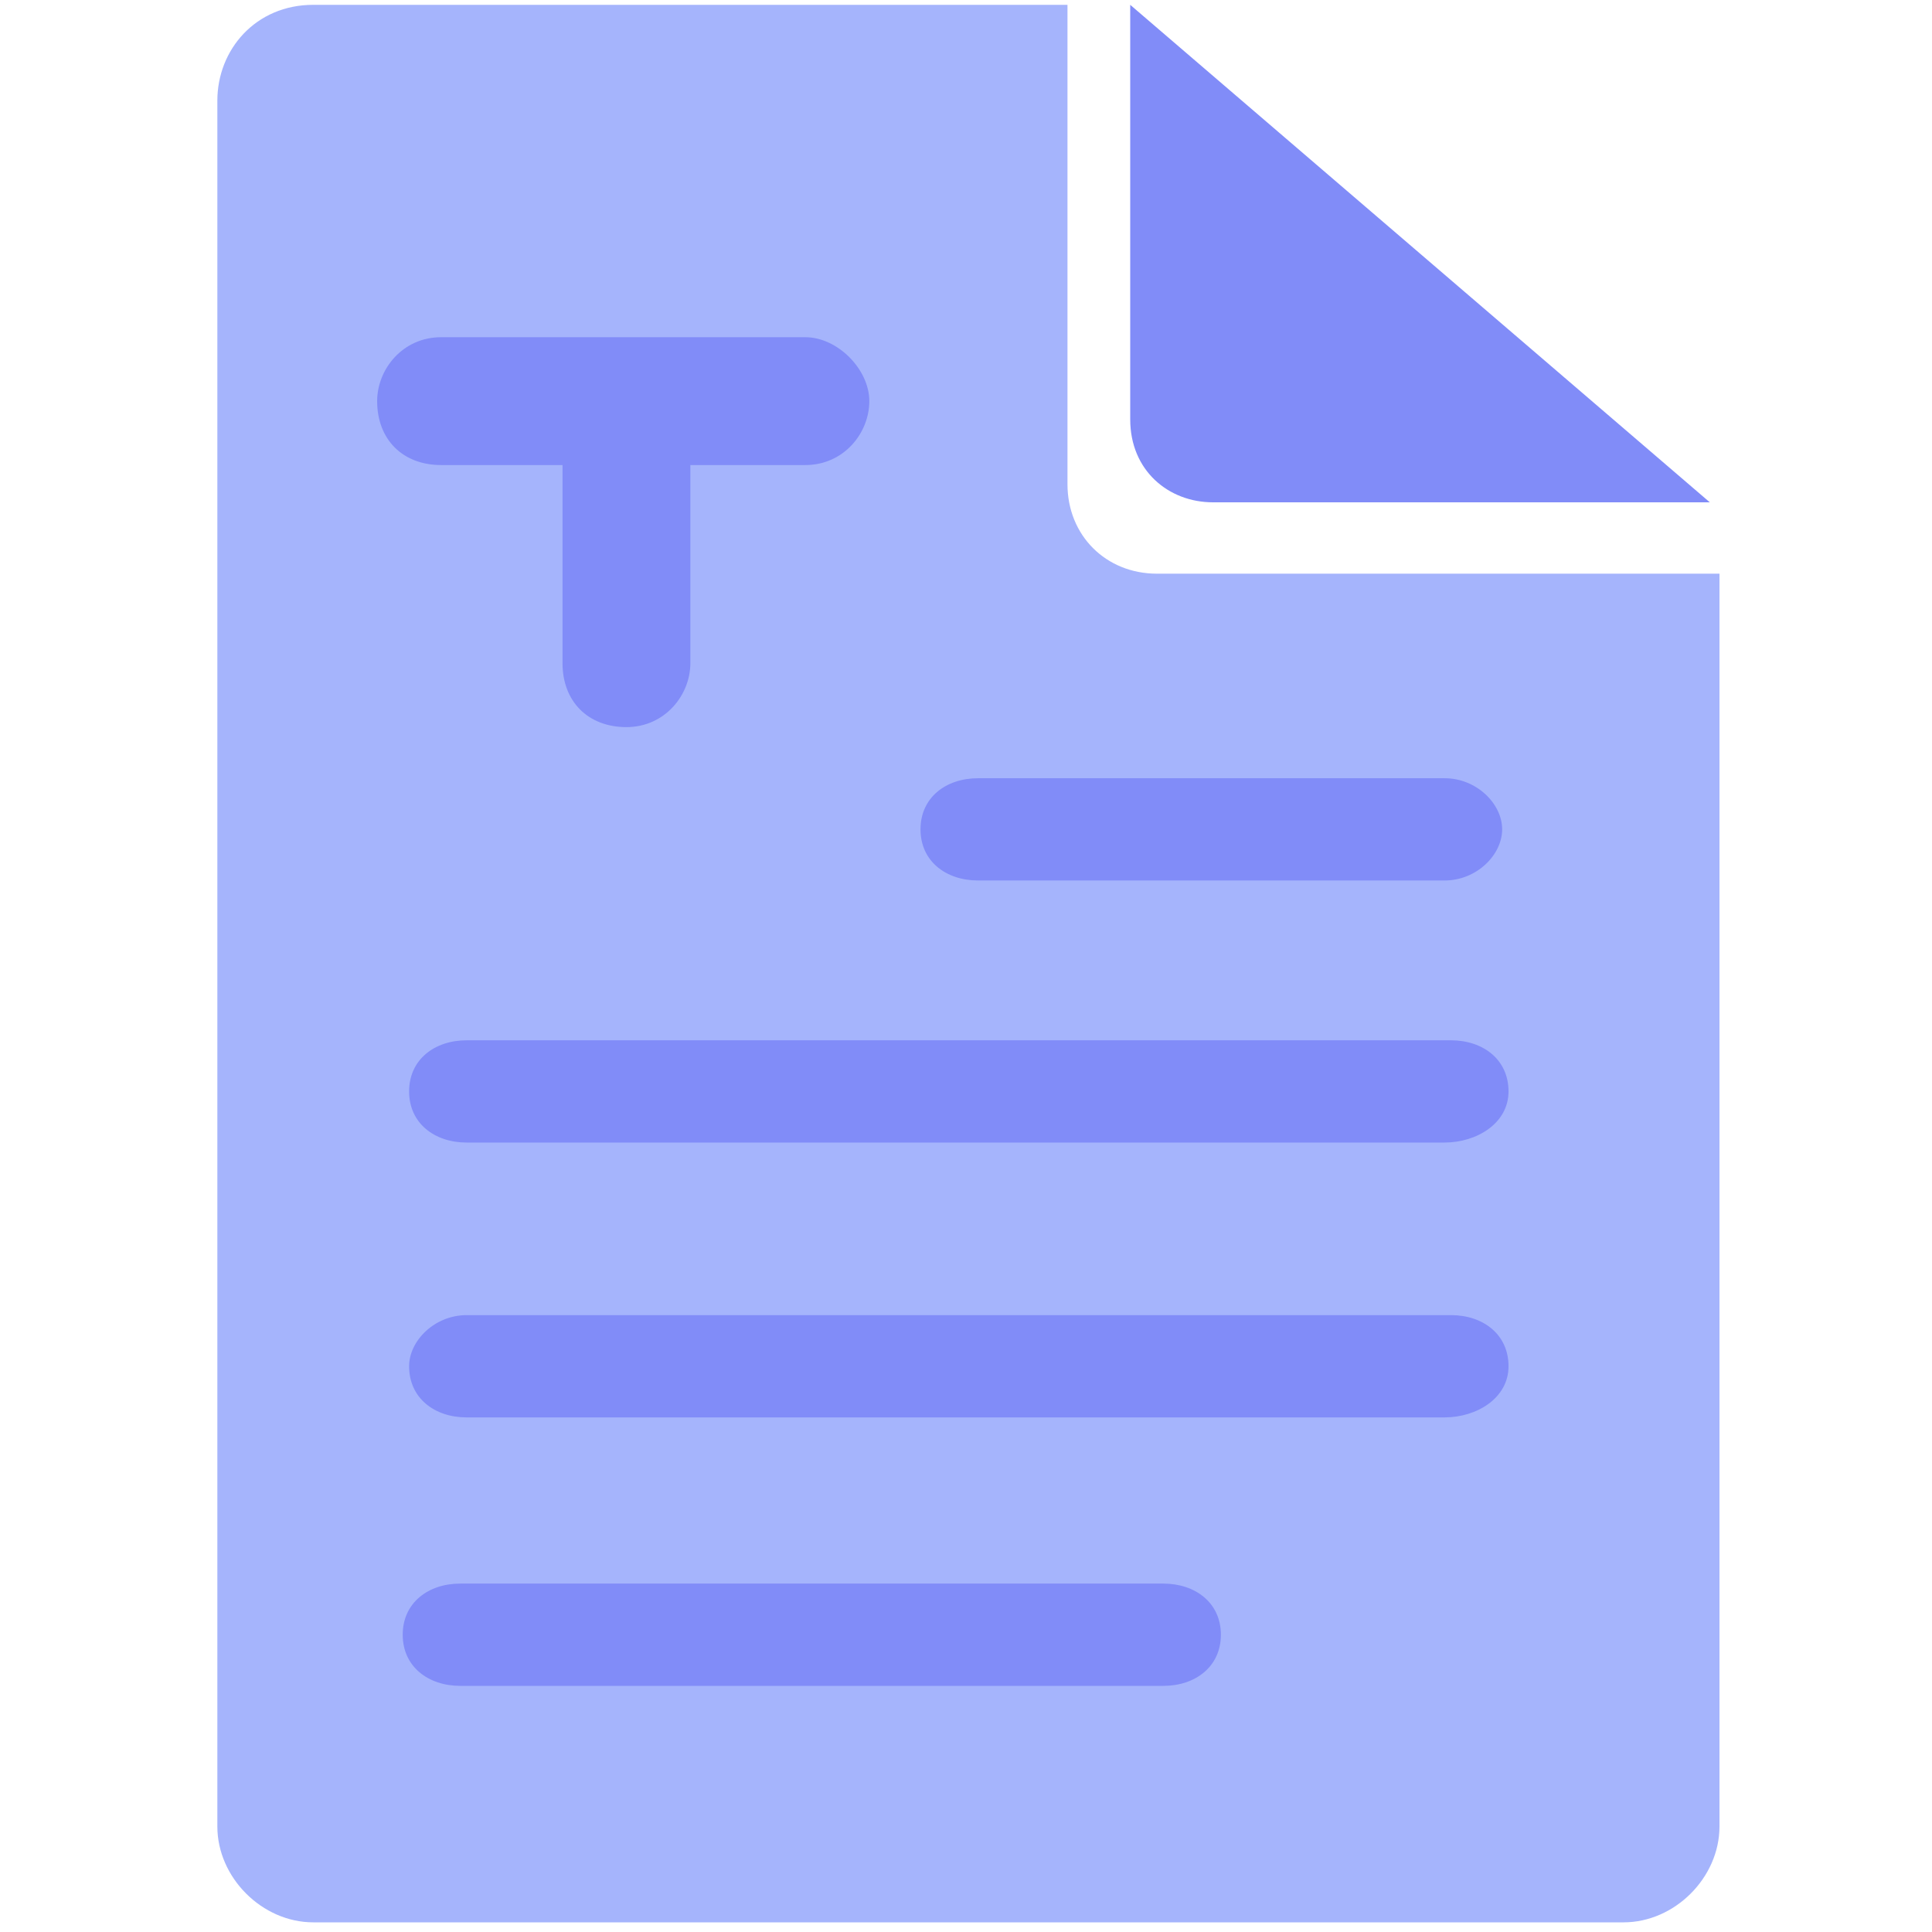
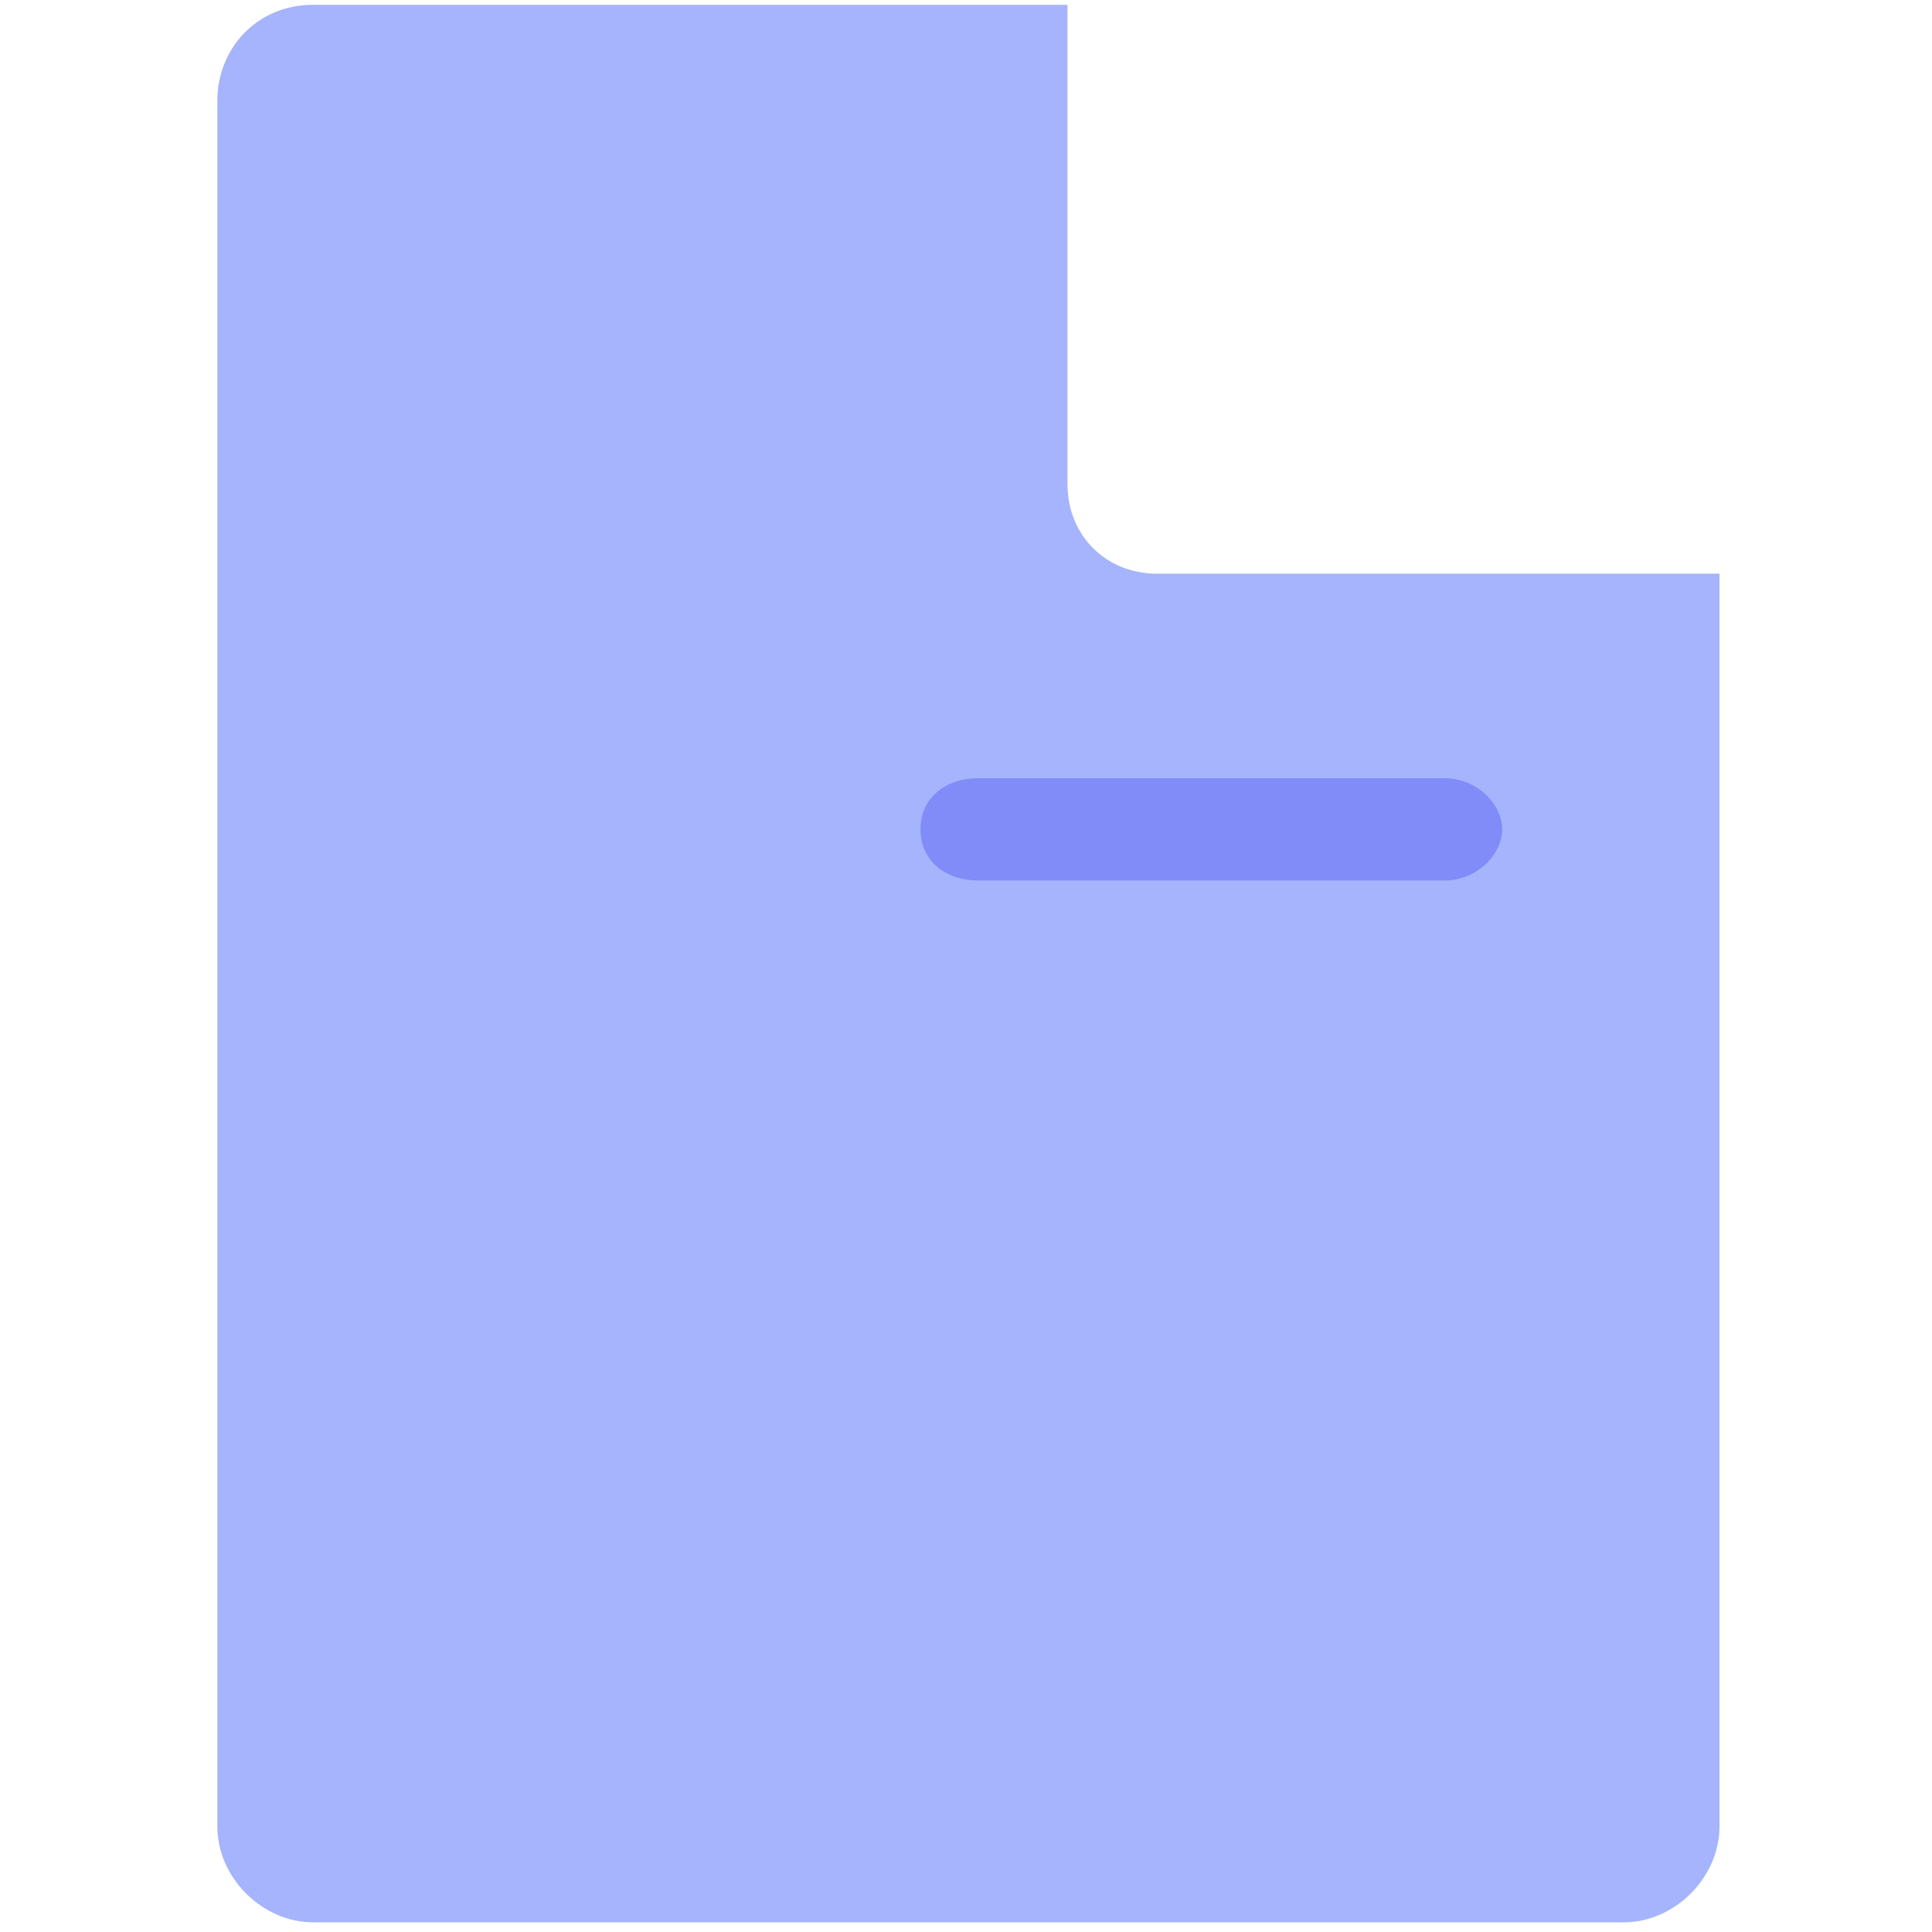
<svg xmlns="http://www.w3.org/2000/svg" width="400px" height="400px" viewBox="0 0 400 400" version="1.1">
  <title>wy-论文</title>
  <g id="论文" stroke="none" stroke-width="1" fill="none" fill-rule="evenodd">
    <g id="编组" transform="translate(45, 1)" fill-rule="nonzero">
-       <path d="M206.147,103 L309,103 L189,0 L189,85.835 C189,96.404 196.913,103 206.147,103 L206.147,103 Z" id="路径" fill="#818CF8" />
      <path d="M176.01,99.25 L176.01,0 L19.851,0 C7.942,0 0,9.266 0,19.85 L0,377.15 C0,387.734 9.266,397 19.851,397 L291.149,397 C301.74,397 311,387.734 311,377.15 L311,117.775 L194.537,117.775 C183.952,117.775 176.01,109.841 176.01,99.25 L176.01,99.25 Z" id="路径" fill="#A5B4FC" />
-       <path d="M33.085,82.049 C33.085,75.433 38.377,68.816 46.319,68.816 L121.749,68.816 C128.366,68.816 134.983,75.433 134.983,82.049 C134.983,88.666 129.691,95.283 121.749,95.283 L97.931,95.283 L97.931,136.307 C97.931,142.924 92.638,149.541 84.697,149.541 C76.755,149.541 71.463,144.242 71.463,136.307 L71.463,95.283 L46.319,95.283 C38.377,95.283 33.085,89.991 33.085,82.049 L33.085,82.049 Z" id="路径" fill="#818CF8" />
-       <path d="M195.861,348.041 L50.287,348.041 C43.67,348.041 38.377,344.067 38.377,337.45 C38.377,330.833 43.67,326.866 50.287,326.866 L195.861,326.866 C202.478,326.866 207.771,330.84 207.771,337.45 C207.771,344.067 202.478,348.041 195.861,348.041 L195.861,348.041 Z" id="路径" fill="#818CF8" />
-       <path d="M254.09,292.458 L51.611,292.458 C44.994,292.458 39.702,288.491 39.702,281.867 C39.702,276.575 44.994,271.283 51.611,271.283 L255.414,271.283 C262.031,271.283 267.324,275.251 267.324,281.867 C267.324,288.491 260.713,292.458 254.09,292.458 Z" id="路径" fill="#818CF8" />
-       <path d="M254.09,235.551 L51.611,235.551 C44.994,235.551 39.702,231.583 39.702,224.967 C39.702,218.35 44.994,214.383 51.611,214.383 L255.414,214.383 C262.031,214.383 267.324,218.35 267.324,224.967 C267.324,231.583 260.713,235.551 254.09,235.551 Z" id="路径" fill="#818CF8" />
      <path d="M266.006,170.709 C266.006,176.001 260.713,181.293 254.096,181.293 L157.49,181.293 C150.873,181.293 145.581,177.325 145.581,170.709 C145.581,164.092 150.873,160.125 157.49,160.125 L254.096,160.125 C260.713,160.125 266.006,165.417 266.006,170.709 Z" id="路径" fill="#818CF8" />
    </g>
  </g>
</svg>